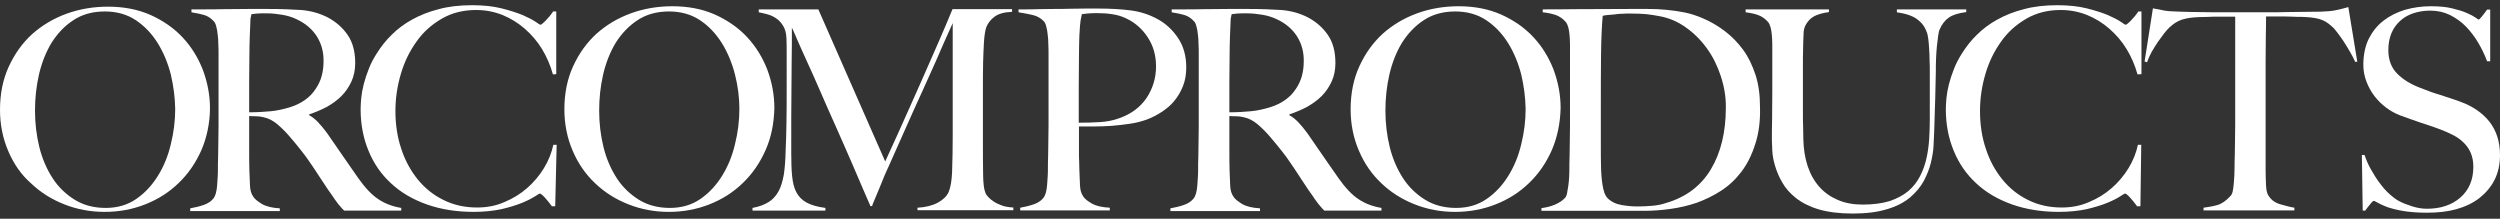
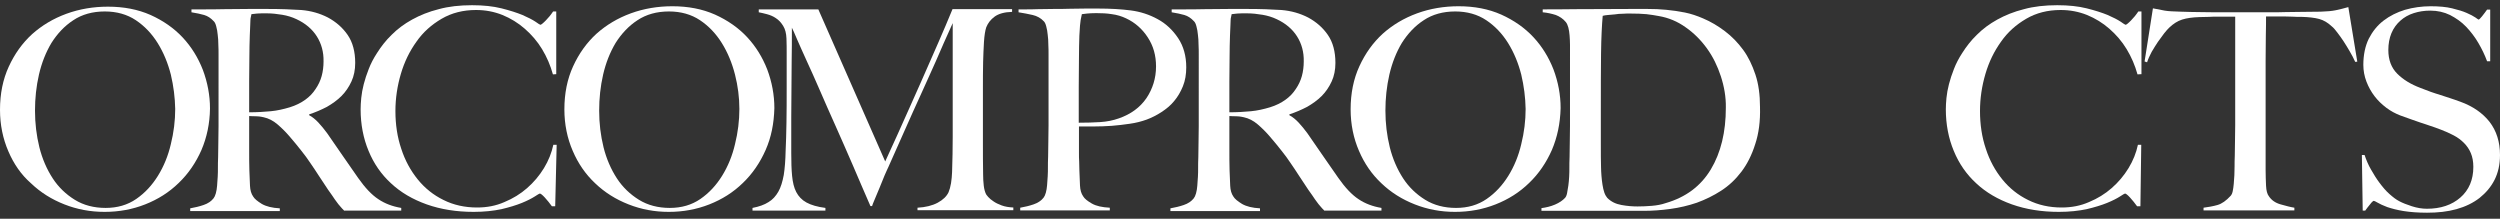
<svg xmlns="http://www.w3.org/2000/svg" version="1.1" id="レイヤー_1" x="0px" y="0px" viewBox="0 0 1200 105" style="enable-background:new 0 0 1200 105;" xml:space="preserve">
  <rect x="0" y="0" width="1200" height="105" fill="#333333" stroke="none" />
  <style type="text/css">
	.st0{fill:#FFFFFF;}
</style>
  <g>
    <g>
      <path class="st0" d="M96.7,72c-2.7,6.1-6.3,11.4-10.9,15.8c-4.6,4.5-10,7.9-16.1,10.3c-6.1,2.4-12.6,3.6-19.5,3.6    c-6.8,0-13.2-1.2-19.3-3.6c-6.1-2.4-11.4-5.7-16-10.1C10.2,83.9,6.6,78.7,4,72.6c-2.6-6-4-12.7-4-19.9C0,45,1.4,38.1,4.2,32    c2.8-6.1,6.5-11.3,11.2-15.6c4.7-4.2,10.2-7.5,16.5-9.8c6.3-2.3,13-3.4,19.9-3.4c7.6,0,14.4,1.3,20.5,4c6,2.7,11.2,6.3,15.4,10.8    c4.2,4.5,7.4,9.7,9.7,15.6c2.2,5.9,3.4,12.1,3.4,18.5C100.7,59.3,99.3,65.9,96.7,72z M82,35.8c-1.4-5.5-3.5-10.6-6.3-15.1    c-2.8-4.5-6.3-8.2-10.5-11c-4.2-2.8-9.2-4.2-14.9-4.2c-5.8,0-10.9,1.4-15.1,4.2c-4.3,2.8-7.7,6.5-10.5,10.9    c-2.7,4.5-4.7,9.6-6,15.2c-1.3,5.7-1.9,11.4-1.9,17.3c0,6.1,0.7,11.9,2.1,17.6c1.4,5.6,3.6,10.6,6.4,14.9    c2.8,4.3,6.4,7.7,10.6,10.3c4.2,2.6,9.2,3.9,14.8,3.9c5.6,0,10.5-1.4,14.7-4.3c4.2-2.9,7.6-6.6,10.4-11.1    c2.8-4.5,4.9-9.6,6.2-15.2c1.4-5.6,2.1-11.3,2.1-16.9C84,46.8,83.3,41.3,82,35.8z" />
      <path class="st0" d="M165.3,101.2c-0.8-0.8-1.4-1.4-1.7-1.8c-0.4-0.4-0.8-0.9-1.2-1.4c-0.4-0.5-1-1.3-1.7-2.3    c-0.7-1-1.7-2.6-3.2-4.6c-1.7-2.5-3.2-4.8-4.5-6.8c-1.3-2-2.6-4-4-6c-1.3-2-2.8-4-4.4-6c-1.6-2-3.4-4.3-5.6-6.8    c-1.8-2.1-3.7-4-5.8-5.8c-2.1-1.8-4.3-2.9-6.6-3.4c-1.7-0.4-3-0.5-3.9-0.5c-0.8,0-1.8,0-3.1-0.1c0,5.8,0,10.9,0,15.2    c0,4.3,0,7.9,0.1,10.9c0.1,2.9,0.2,5.3,0.3,7.4c0.1,2.1,0.6,3.8,1.5,5.1c0.7,1.2,2.1,2.3,4.2,3.6c2.1,1.2,4.9,1.9,8.6,2.1v1.3h-43    v-1.3c2.2-0.4,4.4-0.9,6.4-1.6c2.1-0.7,3.7-1.8,4.8-3.2c0.4-0.5,0.8-1.3,1.1-2.4c0.3-1.1,0.5-2.3,0.6-3.6c0.1-1.3,0.2-2.8,0.3-4.3    c0.1-1.5,0.1-3,0.1-4.4c0-1.3,0-3,0.1-5.1c0-2.1,0.1-4.5,0.1-7c0-2.6,0.1-5.2,0.1-7.9c0-2.8,0-5.4,0-7.8V26.3c0-1.6,0-3.2-0.1-4.9    c0-1.7-0.1-3.2-0.3-4.7c-0.1-1.5-0.4-2.8-0.7-4c-0.3-1.2-0.7-2.1-1.3-2.6c-1.3-1.4-2.8-2.4-4.5-2.9c-1.7-0.5-3.7-0.9-6.1-1.3V4.5    c0.7,0,2.6,0,5.5,0c3,0,6.5,0,10.3-0.1c3.8,0,7.7-0.1,11.5-0.1c3.8,0,7,0,9.4,0c6,0,11.3,0.2,16,0.5c4.7,0.4,8.9,1.6,12.8,3.6    c3.9,2.1,7.1,4.9,9.5,8.4c2.4,3.5,3.6,8,3.6,13.4c0,3.3-0.6,6.3-1.8,8.9c-1.2,2.6-2.8,5-4.8,7c-2,2-4.4,3.7-7,5.2    c-2.7,1.4-5.5,2.6-8.5,3.6v0.4c1.5,0.8,3,2,4.4,3.5c1.4,1.5,2.8,3.2,4.2,5.1c2.3,3.4,4.9,7.1,7.6,11c2.7,3.9,5.2,7.4,7.3,10.5    c3.3,4.7,6.5,8.1,9.7,10.2c3.1,2.1,6.8,3.5,11,4.2v1.3H165.3z M152.1,17.5c-2.2-3.5-5.5-6.3-9.8-8.3c-2.1-1-4.4-1.7-6.8-2.1    c-2.4-0.4-4.9-0.7-7.5-0.7c-1.9,0-3.4,0-4.6,0.1c-1.2,0.1-2.1,0.2-2.7,0.3c-0.1,0.5-0.2,1-0.3,1.4c-0.1,0.4-0.2,0.9-0.2,1.5    c0,0.6-0.1,1.5-0.1,2.6c0,1.1-0.1,2.7-0.2,4.8c-0.1,3.1-0.2,6.7-0.2,10.6c0,3.9-0.1,7.7-0.1,11.4c0,3.7,0,6.9,0,9.7    c0,2.7,0,4.4,0,5.1c3.7,0,7.1-0.2,10.3-0.5c3.2-0.3,6.2-1,9.2-1.9c2.9-0.9,5.3-2.1,7.4-3.6c2.1-1.5,3.7-3.2,5-5.2    c1.3-1.9,2.3-4,2.9-6.2c0.6-2.2,0.9-4.6,0.9-7C155.4,25,154.3,21,152.1,17.5z" />
      <path class="st0" d="M265.4,35.7c-1.2-4.3-2.9-8.3-5.2-12.1c-2.3-3.8-5.1-7-8.3-9.8c-3.2-2.8-6.8-5-10.7-6.6    c-4-1.6-8.2-2.4-12.7-2.4c-6.2,0-11.7,1.4-16.5,4.2c-4.8,2.8-8.9,6.4-12.1,11c-3.3,4.6-5.8,9.7-7.5,15.5    c-1.7,5.8-2.6,11.7-2.6,17.8c0,6.4,0.9,12.5,2.8,18.1c1.8,5.6,4.5,10.5,7.9,14.7c3.4,4.2,7.5,7.5,12.4,9.9    c4.8,2.4,10.2,3.6,16.1,3.6c4.7,0,9-0.8,13.1-2.6c4.1-1.7,7.7-3.9,10.9-6.7c3.2-2.8,5.9-6,8.1-9.6c2.2-3.6,3.7-7.4,4.5-11.2h1.6    L266.5,99h-1.6c-1.1-1.5-2.2-2.9-3.4-4.2c-1.2-1.3-2-1.9-2.4-1.9c-0.2,0-1,0.5-2.4,1.4c-1.4,0.9-3.5,2-6.2,3.1    c-2.7,1.1-6,2.1-9.8,3c-3.8,0.8-8.3,1.3-13.3,1.3c-8.3,0-15.8-1.2-22.6-3.6c-6.7-2.4-12.4-5.7-17.1-10.1    c-4.7-4.3-8.3-9.5-10.8-15.6c-2.5-6-3.8-12.7-3.8-19.9c0-1.6,0.1-3.4,0.3-5.5c0.2-2.1,0.6-4.2,1.2-6.6c0.6-2.3,1.4-4.8,2.4-7.3    c1-2.6,2.3-5.1,4-7.7c1.9-3,4.2-6,7-8.7c2.8-2.8,6-5.2,9.8-7.3c3.8-2.1,8-3.8,12.8-5c4.7-1.3,10.1-1.9,16-1.9    c5.4,0,10.1,0.5,14.1,1.5c4,1,7.4,2.1,10.1,3.2c2.7,1.2,4.7,2.2,6.2,3.2c1.4,1,2.2,1.5,2.4,1.5c0.2,0,0.5-0.2,1-0.6    c0.5-0.4,1-0.9,1.6-1.5c0.6-0.6,1.2-1.3,1.8-2c0.6-0.8,1.2-1.5,1.7-2.3h1.5v30.1L265.4,35.7z" />
      <path class="st0" d="M367.5,72c-2.7,6.1-6.3,11.4-10.9,15.8c-4.6,4.5-10,7.9-16.1,10.3c-6.1,2.4-12.6,3.6-19.5,3.6    c-6.8,0-13.2-1.2-19.3-3.6c-6.1-2.4-11.4-5.7-16-10.1c-4.6-4.3-8.2-9.5-10.8-15.6c-2.6-6-4-12.7-4-19.9c0-7.7,1.4-14.6,4.2-20.7    c2.8-6.1,6.5-11.3,11.2-15.6c4.7-4.2,10.2-7.5,16.5-9.8c6.3-2.3,13-3.4,19.9-3.4c7.6,0,14.4,1.3,20.5,4c6,2.7,11.2,6.3,15.4,10.8    c4.2,4.5,7.4,9.7,9.7,15.6c2.2,5.9,3.4,12.1,3.4,18.5C371.5,59.3,370.2,65.9,367.5,72z M352.8,35.8c-1.4-5.5-3.5-10.6-6.3-15.1    c-2.8-4.5-6.3-8.2-10.5-11c-4.2-2.8-9.2-4.2-14.9-4.2c-5.8,0-10.9,1.4-15.1,4.2c-4.3,2.8-7.7,6.5-10.5,10.9    c-2.7,4.5-4.7,9.6-6,15.2c-1.3,5.7-1.9,11.4-1.9,17.3c0,6.1,0.7,11.9,2.1,17.6c1.4,5.6,3.6,10.6,6.4,14.9    c2.8,4.3,6.4,7.7,10.6,10.3c4.2,2.6,9.2,3.9,14.8,3.9c5.6,0,10.5-1.4,14.7-4.3c4.2-2.9,7.6-6.6,10.4-11.1    c2.8-4.5,4.9-9.6,6.2-15.2c1.4-5.6,2.1-11.3,2.1-16.9C354.9,46.8,354.2,41.3,352.8,35.8z" />
      <path class="st0" d="M440.4,101.2v-1.5c3.8-0.2,7.1-1,9.7-2.4c2.6-1.4,4.3-3.1,5.2-5c0.5-1.2,0.9-2.6,1.2-4.4    c0.3-1.7,0.4-3.5,0.5-5.3c0.2-5.9,0.3-11.5,0.3-16.9s0-10.9,0-16.6v-38c-3,6.6-5.7,12.7-8.1,18.3c-2.5,5.5-4.9,11-7.3,16.2    c-2.4,5.3-4.9,10.7-7.3,16.2c-2.5,5.5-5.2,11.6-8.1,18.2c-0.4,0.9-1.1,2.3-1.9,4.2c-0.8,1.9-1.6,3.9-2.4,5.9    c-0.8,2-1.6,3.8-2.3,5.5c-0.7,1.7-1.2,2.8-1.3,3.3h-0.8c-2.9-6.6-5.7-13.2-8.5-19.7c-2.8-6.5-5.6-12.8-8.3-18.9    c-2.7-6-5.2-11.7-7.5-17c-2.3-5.3-4.4-10-6.3-14.1c-1.9-4.1-3.4-7.6-4.6-10.3c-1.2-2.8-2-4.7-2.5-5.6c0,5.9,0,11.1-0.1,15.6    c0,4.5-0.1,9-0.1,13.4c0,4.4-0.1,9.1-0.1,14c0,4.9,0,10.7,0,17.2c0,4.2,0.1,7.9,0.4,10.9c0.3,3.1,0.9,5.7,2,7.8    c1.1,2.1,2.7,3.8,4.9,5c2.2,1.2,5.2,2.1,9.1,2.6v1.3h-35v-1.3c3.1-0.6,5.7-1.5,7.7-2.8c2-1.2,3.5-2.9,4.7-5c1.2-2.1,2-4.8,2.6-8    c0.5-3.2,0.8-7,0.9-11.6c0.2-3.8,0.3-8.4,0.4-13.6c0.1-5.2,0.1-10.9,0.1-16.8c0-2.6,0-4.8,0-6.6c0-1.8,0-3.5,0-5.1    c0-1.7,0-3.4,0-5.2c0-1.8,0-4-0.1-6.6c-0.1-2.5-0.6-4.5-1.6-6.1c-1-1.6-2.1-2.8-3.5-3.7c-1.3-0.9-2.8-1.5-4.3-1.9    c-1.5-0.4-2.8-0.7-3.9-0.9V4.5h28.6l32.1,73c3.9-8.5,7.8-17,11.5-25.4c3.8-8.4,7.1-16,10.1-22.8c3-6.8,5.5-12.5,7.4-17    c1.9-4.5,3-7.1,3.3-7.9h28.6v1.3c-3.7,0.1-6.5,0.9-8.4,2.3c-1.9,1.4-3.2,3.1-4,5.1c-0.5,1.5-0.9,3.9-1.1,7.1    c-0.2,3.2-0.3,6.4-0.4,9.5c-0.1,4.3-0.1,8.5-0.1,12.5s0,8.1,0,12.2c0,4.8,0,9.7,0,14.5c0,4.7,0,9.8,0.1,15c0,1.7,0.1,3.4,0.3,5.2    c0.2,1.7,0.6,3.1,1.1,4.1c0.1,0.2,0.4,0.6,1,1.3c0.6,0.7,1.4,1.4,2.5,2.1c1.1,0.8,2.4,1.4,4,2c1.6,0.6,3.5,0.9,5.6,1v1.3H440.4z" />
      <path class="st0" d="M567.8,41.4c-1.1,2.7-2.5,5.1-4.2,7.1c-1.7,2.1-3.8,3.8-6.1,5.3c-2.3,1.5-4.7,2.7-7.1,3.6    c-2.5,0.9-5.2,1.6-8.1,2c-2.9,0.4-5.8,0.8-8.7,1c-2.9,0.2-5.8,0.3-8.5,0.3c-2.7,0-5.1,0-7.2,0c0,2.9,0,5.3,0,7.4c0,2,0,3.7,0,5.2    c0,1.5,0,2.9,0.1,4.2c0,1.3,0.1,2.7,0.1,4.2c0.1,2.9,0.2,5.3,0.3,7.4c0.1,2.1,0.6,3.8,1.5,5.1c0.7,1.2,2.1,2.3,4.2,3.5    c2.1,1.2,4.9,1.8,8.6,2v1.3h-43v-1.3c2.2-0.4,4.4-0.9,6.4-1.6c2.1-0.7,3.7-1.8,4.8-3.2c0.4-0.5,0.8-1.3,1.1-2.4    c0.3-1.1,0.5-2.3,0.6-3.6c0.1-1.3,0.2-2.8,0.3-4.3c0.1-1.5,0.1-3,0.1-4.4c0-1.3,0-3,0.1-5.1c0-2.1,0.1-4.5,0.1-7    c0-2.6,0.1-5.2,0.1-7.9c0-2.8,0-5.4,0-7.8V26.3c0-1.6,0-3.2-0.1-4.9c0-1.7-0.1-3.2-0.3-4.7c-0.1-1.5-0.4-2.8-0.7-4    c-0.3-1.2-0.7-2.1-1.3-2.6c-1.3-1.4-3.1-2.4-5.2-2.9c-2.1-0.5-4.4-0.9-6.8-1.3V4.5c0.5,0,1.6,0,3.2,0c1.7,0,3.7,0,6-0.1    c2.3,0,4.8-0.1,7.5-0.1c2.7,0,5.3,0,8-0.1c2.6,0,5.1-0.1,7.5-0.1c2.4,0,4.4,0,6,0c5.9,0,11.1,0.3,15.7,0.9c4.6,0.6,8.9,2,12.9,4.2    c3.9,2.1,7.2,5.2,9.8,9.1c2.6,3.9,3.9,8.6,3.9,14C569.4,35.7,568.9,38.7,567.8,41.4z M550.9,17.9c-2.6-4-6.1-7.1-10.4-9.1    c-2.1-1-4.4-1.7-6.8-2c-2.4-0.4-4.9-0.5-7.5-0.5c-1.9,0-3.3,0.1-4.4,0.2c-1,0.1-1.9,0.2-2.5,0.3c-0.1,0.5-0.2,1-0.3,1.4    c-0.1,0.4-0.2,0.9-0.3,1.5c-0.1,0.6-0.2,1.5-0.3,2.6c-0.1,1.1-0.2,2.7-0.3,4.8c-0.1,3.1-0.2,6.9-0.2,11.4c0,4.5-0.1,8.9-0.1,13.2    s0,8.1,0,11.3c0,3.2,0,5.2,0,5.9c3.7,0,7.1-0.1,10.3-0.3c3.2-0.2,6.2-0.8,9-1.8c5.7-2,10.1-5.2,13.2-9.7c3-4.5,4.6-9.6,4.6-15.2    C554.9,26.6,553.6,22,550.9,17.9z" />
      <path class="st0" d="M635.8,101.2c-0.8-0.8-1.4-1.4-1.7-1.8c-0.4-0.4-0.8-0.9-1.2-1.4c-0.4-0.5-1-1.3-1.7-2.3    c-0.7-1-1.7-2.6-3.2-4.6c-1.7-2.5-3.2-4.8-4.5-6.8c-1.3-2-2.6-4-4-6c-1.3-2-2.8-4-4.4-6c-1.6-2-3.4-4.3-5.6-6.8    c-1.8-2.1-3.7-4-5.8-5.8c-2.1-1.8-4.3-2.9-6.6-3.4c-1.7-0.4-3-0.5-3.9-0.5c-0.8,0-1.8,0-3.1-0.1c0,5.8,0,10.9,0,15.2    c0,4.3,0,7.9,0.1,10.9c0.1,2.9,0.2,5.3,0.3,7.4c0.1,2.1,0.6,3.8,1.5,5.1c0.7,1.2,2.1,2.3,4.2,3.6c2.1,1.2,4.9,1.9,8.6,2.1v1.3h-43    v-1.3c2.2-0.4,4.4-0.9,6.4-1.6c2.1-0.7,3.7-1.8,4.8-3.2c0.4-0.5,0.8-1.3,1.1-2.4c0.3-1.1,0.5-2.3,0.6-3.6c0.1-1.3,0.2-2.8,0.3-4.3    c0.1-1.5,0.1-3,0.1-4.4c0-1.3,0-3,0.1-5.1c0-2.1,0.1-4.5,0.1-7c0-2.6,0.1-5.2,0.1-7.9c0-2.8,0-5.4,0-7.8V26.3c0-1.6,0-3.2-0.1-4.9    c0-1.7-0.1-3.2-0.3-4.7c-0.1-1.5-0.4-2.8-0.7-4c-0.3-1.2-0.7-2.1-1.3-2.6c-1.3-1.4-2.8-2.4-4.5-2.9c-1.7-0.5-3.7-0.9-6.1-1.3V4.5    c0.7,0,2.6,0,5.5,0c3,0,6.5,0,10.3-0.1c3.8,0,7.7-0.1,11.5-0.1c3.8,0,7,0,9.4,0c6,0,11.3,0.2,16,0.5c4.7,0.4,8.9,1.6,12.8,3.6    c3.9,2.1,7.1,4.9,9.5,8.4c2.4,3.5,3.6,8,3.6,13.4c0,3.3-0.6,6.3-1.8,8.9c-1.2,2.6-2.8,5-4.8,7c-2,2-4.4,3.7-7,5.2    c-2.7,1.4-5.5,2.6-8.5,3.6v0.4c1.5,0.8,3,2,4.4,3.5c1.4,1.5,2.8,3.2,4.2,5.1c2.3,3.4,4.9,7.1,7.6,11c2.7,3.9,5.2,7.4,7.3,10.5    c3.3,4.7,6.5,8.1,9.7,10.2c3.1,2.1,6.8,3.5,11,4.2v1.3H635.8z M622.6,17.5c-2.2-3.5-5.5-6.3-9.8-8.3c-2.1-1-4.4-1.7-6.8-2.1    c-2.4-0.4-4.9-0.7-7.5-0.7c-1.9,0-3.4,0-4.6,0.1c-1.2,0.1-2.1,0.2-2.7,0.3c-0.1,0.5-0.2,1-0.3,1.4c-0.1,0.4-0.2,0.9-0.2,1.5    c0,0.6-0.1,1.5-0.1,2.6c0,1.1-0.1,2.7-0.2,4.8c-0.1,3.1-0.2,6.7-0.2,10.6c0,3.9-0.1,7.7-0.1,11.4c0,3.7,0,6.9,0,9.7    c0,2.7,0,4.4,0,5.1c3.7,0,7.1-0.2,10.3-0.5c3.2-0.3,6.2-1,9.2-1.9c2.9-0.9,5.3-2.1,7.4-3.6c2.1-1.5,3.7-3.2,5-5.2    c1.3-1.9,2.3-4,2.9-6.2c0.6-2.2,0.9-4.6,0.9-7C625.9,25,624.8,21,622.6,17.5z" />
      <path class="st0" d="M744.9,72c-2.7,6.1-6.3,11.4-10.9,15.8c-4.6,4.5-10,7.9-16.1,10.3c-6.1,2.4-12.6,3.6-19.5,3.6    c-6.8,0-13.2-1.2-19.3-3.6c-6.1-2.4-11.4-5.7-16-10.1c-4.6-4.3-8.2-9.5-10.8-15.6c-2.6-6-4-12.7-4-19.9c0-7.7,1.4-14.6,4.2-20.7    c2.8-6.1,6.5-11.3,11.2-15.6c4.7-4.2,10.2-7.5,16.5-9.8c6.3-2.3,13-3.4,19.9-3.4c7.6,0,14.4,1.3,20.5,4c6,2.7,11.2,6.3,15.4,10.8    c4.2,4.5,7.4,9.7,9.7,15.6c2.2,5.9,3.4,12.1,3.4,18.5C748.9,59.3,747.5,65.9,744.9,72z M730.2,35.8c-1.4-5.5-3.5-10.6-6.3-15.1    c-2.8-4.5-6.3-8.2-10.5-11c-4.2-2.8-9.2-4.2-14.9-4.2c-5.8,0-10.9,1.4-15.1,4.2c-4.3,2.8-7.7,6.5-10.5,10.9    c-2.7,4.5-4.7,9.6-6,15.2c-1.3,5.7-1.9,11.4-1.9,17.3c0,6.1,0.7,11.9,2.1,17.6c1.4,5.6,3.6,10.6,6.4,14.9    c2.8,4.3,6.4,7.7,10.6,10.3c4.2,2.6,9.2,3.9,14.8,3.9c5.6,0,10.5-1.4,14.7-4.3c4.2-2.9,7.6-6.6,10.4-11.1    c2.8-4.5,4.9-9.6,6.2-15.2c1.4-5.6,2.1-11.3,2.1-16.9C732.2,46.8,731.5,41.3,730.2,35.8z" />
      <path class="st0" d="M842.5,69.2c-1.6,5.1-3.8,9.5-6.6,13.2c-2.8,3.7-6,6.7-9.7,9.1c-3.7,2.4-7.6,4.3-11.7,5.8    c-4.1,1.4-8.4,2.4-12.8,3c-4.4,0.6-8.6,0.9-12.8,0.9h-49v-1.3c2.2-0.3,4.4-0.8,6.5-1.7c2.1-0.9,3.7-2,4.8-3.2    c0.4-0.4,0.8-1.2,1-2.3c0.2-1.1,0.4-2.3,0.6-3.6c0.2-1.3,0.3-2.8,0.4-4.3c0.1-1.5,0.1-3,0.1-4.4c0-1.3,0-3,0.1-5.1    c0-2.1,0.1-4.5,0.1-7c0-2.6,0.1-5.2,0.1-7.9c0-2.8,0-5.4,0-7.8V26.3c0-1.6,0-3.2,0-4.8c0-1.6-0.1-3.1-0.2-4.5    c-0.1-1.4-0.3-2.6-0.6-3.8c-0.3-1.1-0.7-2-1.2-2.6c-1.3-1.6-3-2.7-4.8-3.4c-1.9-0.6-4-1.1-6.3-1.3V4.5c3.8,0,9.2,0,16.2-0.1    c7.1,0,15.6-0.1,25.6-0.1c2.9,0,5.7,0,8.6,0c3,0,5.9,0.1,8.9,0.4c3,0.3,5.9,0.7,8.9,1.3c3,0.6,5.9,1.6,8.7,2.8    c3.8,1.6,7.3,3.7,10.6,6.2c3.3,2.5,6.2,5.5,8.7,8.9c2.5,3.4,4.4,7.4,5.9,11.9c1.5,4.5,2.2,9.7,2.2,15.5    C845,58.2,844.2,64.1,842.5,69.2z M826,36.6c-1.6-4.9-3.8-9.4-6.7-13.4c-2.9-4-6.3-7.4-10.2-10.1c-3.9-2.8-8.2-4.6-12.9-5.4    c-1.8-0.4-3.8-0.6-5.9-0.9c-2.1-0.2-4.8-0.3-7.9-0.3c-1.1,0-2.2,0-3.5,0.1c-1.3,0-2.5,0.1-3.7,0.3c-1.2,0.1-2.3,0.2-3.4,0.3    c-1,0.1-1.9,0.2-2.5,0.4c-0.4,4.4-0.7,10.4-0.8,18.1c-0.1,7.7-0.1,16.9-0.1,27.5c0,5.7,0,11,0,15.7c0,4.7,0,8.5,0.1,11.4    c0,1.3,0.1,2.6,0.2,4.1c0.1,1.5,0.3,2.9,0.5,4.3c0.2,1.4,0.5,2.6,0.9,3.8c0.4,1.1,0.9,1.9,1.4,2.5c1.8,1.8,4,2.9,6.8,3.4    c2.7,0.5,5.3,0.7,7.7,0.7c2.2,0,4.5-0.1,6.9-0.3c2.4-0.2,4.6-0.6,6.6-1.3c9.7-2.8,16.9-8.2,21.7-16.2c4.8-8,7.2-17.9,7.2-29.6    C828.5,46.6,827.6,41.5,826,36.6z" />
-       <path class="st0" d="M935.5,8.4c-1.9,1.3-3.4,3.2-4.5,5.8c-0.3,0.6-0.5,1.7-0.7,3.1c-0.2,1.4-0.4,3.1-0.6,5    c-0.2,1.9-0.3,3.9-0.4,6c-0.1,2.1-0.1,4.2-0.1,6.2c-0.1,3.8-0.2,8.1-0.3,12.9c-0.1,4.7-0.3,10.1-0.5,16.1    c-0.1,1.7-0.2,3.8-0.3,6.4c-0.1,2.6-0.6,5.3-1.3,8.3c-0.7,2.9-1.9,5.8-3.4,8.7c-1.6,2.9-3.8,5.5-6.6,7.9c-2.9,2.4-6.5,4.3-11,5.6    c-4.5,1.4-10,2.1-16.5,2.1c-6.4,0-11.9-0.7-16.3-2c-4.4-1.3-8.1-3.2-10.9-5.4c-2.9-2.3-5.1-4.8-6.6-7.5c-1.6-2.7-2.7-5.4-3.5-8.1    c-0.8-2.6-1.2-5.1-1.3-7.2c-0.1-2.2-0.2-3.8-0.2-4.9c0-2.5,0-5.8,0.1-9.8c0-4,0.1-8.5,0.1-13.4V26.3c0-1.6,0-3.2,0-4.8    c0-1.6-0.1-3.1-0.2-4.5c-0.1-1.4-0.3-2.6-0.6-3.8c-0.3-1.1-0.7-2-1.2-2.6c-1.3-1.5-2.8-2.6-4.6-3.3c-1.8-0.7-3.9-1.1-6.2-1.4V4.5    h40v1.3c-1.3,0.2-2.6,0.4-4,0.8c-1.4,0.4-2.7,0.9-3.9,1.7c-1.2,0.8-2.1,1.8-3,3.2s-1.3,3-1.3,5.1c-0.1,2.3-0.2,4.4-0.2,6.2    c0,1.8-0.1,3.5-0.1,5.2c0,1.7,0,3.5,0,5.4c0,1.8,0,3.9,0,6.3c0,3,0,5.8,0,8.2c0,2.4,0,4.7,0,6.8c0,2.1,0,4.1,0.1,6    c0,1.9,0.1,4,0.1,6.1c0.1,4.7,0.8,9.1,2.1,13c1.3,3.9,3.2,7.2,5.6,9.9c2.4,2.7,5.4,4.8,8.9,6.3c3.5,1.5,7.5,2.2,11.9,2.2    c5.1,0,9.4-0.6,13-1.7c3.5-1.2,6.5-2.8,8.9-4.8c2.4-2.1,4.2-4.4,5.6-7.1c1.4-2.7,2.4-5.5,3.1-8.6c0.7-3,1.1-6.2,1.3-9.3    c0.2-3.2,0.3-6.3,0.3-9.3c0-2.4,0-4.6,0-6.6c0-2,0-3.8,0-5.5c0-1.8,0-3.5,0-5.2c0-1.8,0-3.6,0-5.5c0-1.8,0-3.6-0.1-5.5    c0-1.9-0.1-3.7-0.2-5.4c-0.1-1.7-0.2-3.3-0.4-4.8c-0.2-1.5-0.4-2.7-0.8-3.6c-0.9-2.5-2.4-4.5-4.6-6.1c-2.2-1.6-5.4-2.7-9.7-3.3    V4.5h33.3v1.3C940,6.3,937.4,7.1,935.5,8.4z" />
      <path class="st0" d="M1026,35.7c-1.2-4.3-2.9-8.3-5.2-12.1c-2.3-3.8-5.1-7-8.3-9.8c-3.2-2.8-6.8-5-10.7-6.6    c-4-1.6-8.2-2.4-12.7-2.4c-6.2,0-11.7,1.4-16.5,4.2c-4.8,2.8-8.9,6.4-12.1,11c-3.3,4.6-5.8,9.7-7.5,15.5    c-1.7,5.8-2.6,11.7-2.6,17.8c0,6.4,0.9,12.5,2.8,18.1c1.8,5.6,4.5,10.5,7.9,14.7c3.4,4.2,7.5,7.5,12.4,9.9    c4.8,2.4,10.2,3.6,16.1,3.6c4.7,0,9-0.8,13.1-2.6c4.1-1.7,7.7-3.9,10.9-6.7c3.2-2.8,5.9-6,8.1-9.6c2.2-3.6,3.7-7.4,4.5-11.2h1.6    l-0.4,29.5h-1.6c-1.1-1.5-2.2-2.9-3.4-4.2c-1.2-1.3-2-1.9-2.4-1.9c-0.2,0-1,0.5-2.4,1.4c-1.4,0.9-3.5,2-6.2,3.1    c-2.7,1.1-6,2.1-9.8,3c-3.8,0.8-8.3,1.3-13.3,1.3c-8.3,0-15.8-1.2-22.6-3.6c-6.7-2.4-12.4-5.7-17.1-10.1    c-4.7-4.3-8.3-9.5-10.8-15.6c-2.5-6-3.8-12.7-3.8-19.9c0-1.6,0.1-3.4,0.3-5.5c0.2-2.1,0.6-4.2,1.2-6.6c0.6-2.3,1.4-4.8,2.4-7.3    c1-2.6,2.3-5.1,4-7.7c1.9-3,4.2-6,7-8.7c2.8-2.8,6-5.2,9.8-7.3c3.8-2.1,8-3.8,12.8-5c4.7-1.3,10.1-1.9,16-1.9    c5.4,0,10.1,0.5,14.1,1.5c4,1,7.4,2.1,10.1,3.2c2.7,1.2,4.7,2.2,6.2,3.2c1.4,1,2.2,1.5,2.4,1.5c0.2,0,0.5-0.2,1-0.6    c0.5-0.4,1-0.9,1.6-1.5c0.6-0.6,1.2-1.3,1.8-2c0.6-0.8,1.2-1.5,1.7-2.3h1.5v30.1L1026,35.7z" />
      <path class="st0" d="M1130.5,29.7c-0.7-1.6-1.6-3.3-2.6-5c-1-1.7-2-3.4-3-4.9c-1-1.5-2-2.9-3-4.2c-1-1.3-1.8-2.3-2.6-2.9    c-1.9-1.8-3.9-3-6.1-3.6c-2.2-0.6-5-0.9-8.4-1c-1.7,0-3.2,0-4.4-0.1c-1.3,0-2.5-0.1-3.8-0.1c-1.2,0-2.5,0-3.9,0c-1.3,0-3,0-5,0    c0,2.2,0,5.3-0.1,9.1c0,3.8-0.1,7.9-0.1,12.1c0,4.2,0,8.4,0,12.5c0,4,0,7.4,0,10.2v29.8c0,2.6,0.1,5.1,0.2,7.5    c0.1,2.4,0.6,4.1,1.3,5c1.3,2,3.2,3.3,5.7,4c2.5,0.7,4.7,1.3,6.6,1.6v1.3h-43.6v-1.3c2.3-0.3,4.6-0.7,6.7-1.3    c2.1-0.6,4.2-2.1,6.3-4.4c0.4-0.4,0.8-1.2,1-2.2c0.2-1,0.4-2.2,0.5-3.5c0.1-1.3,0.2-2.7,0.3-4.2c0-1.5,0.1-3,0.1-4.4    c0-1.3,0-2.9,0.1-5c0-2.1,0.1-4.3,0.1-6.8c0-2.5,0.1-5.1,0.1-7.8c0-2.7,0-5.2,0-7.7V8c-1.9,0-3.5,0-5,0c-1.3,0-2.6,0-3.9,0    c-1.2,0-2.4,0-3.7,0.1c-1.3,0-2.8,0.1-4.5,0.1c-3.4,0.1-6.2,0.5-8.4,1.2c-2.2,0.7-4.2,2-6.1,3.8c-0.7,0.6-1.5,1.6-2.5,2.8    c-0.9,1.3-1.9,2.6-3,4.1c-1,1.5-2,3.1-3,4.8c-0.9,1.7-1.7,3.4-2.2,5l-1.2-0.4l4-25.5c2.1,0.4,4,0.8,5.7,1.1    c1.7,0.3,4.3,0.4,7.6,0.5c3.4,0.1,6.4,0.2,9.1,0.2c2.7,0,5.3,0.1,7.8,0.1c2.5,0,5.1,0,7.7,0c2.7,0,5.7,0,9,0c3.3,0,6.3,0,8.9,0    c2.7,0,5.3,0,7.8-0.1c2.5,0,5.1-0.1,7.8-0.1c2.7,0,5.7-0.1,9.1-0.1c3-0.1,5.4-0.3,7.3-0.7c1.9-0.4,3.9-0.9,6-1.5l4.3,26.2    L1130.5,29.7z" />
      <path class="st0" d="M1197.4,86.3c-1.7,3.4-4.2,6.3-7.2,8.7c-3.1,2.4-6.8,4.2-11.1,5.4c-4.3,1.2-9,1.7-14.1,1.7    c-4.4,0-8.1-0.3-11.3-0.8c-3.1-0.5-5.7-1.2-7.8-1.9c-2.1-0.8-3.6-1.5-4.6-2.1c-1-0.6-1.7-0.9-1.9-0.9s-0.9,0.5-1.7,1.6    c-0.9,1.1-1.7,2.1-2.4,3.1h-1.2l-0.4-26.7h1.3c0.8,2.4,1.8,4.8,3.1,7c1.3,2.3,2.6,4.4,4.1,6.4c1.5,2,3,3.8,4.7,5.3    c1.7,1.5,3.2,2.7,4.8,3.5c1.5,0.8,3.5,1.6,6,2.4c2.5,0.8,4.9,1.2,7.2,1.2c6.6,0,12-1.8,16.1-5.4c4.1-3.6,6.2-8.5,6.2-14.7    c0-2.5-0.4-4.7-1.2-6.6c-0.8-1.9-1.9-3.5-3.3-4.9c-1.4-1.4-3-2.6-4.9-3.6c-1.9-1-3.9-1.9-6-2.7c-2.1-0.8-4-1.5-5.6-2    c-1.6-0.5-3.1-1.1-4.5-1.5c-1.4-0.5-2.8-1-4.3-1.5c-1.5-0.5-3.2-1.1-5.3-1.9c-2.3-0.9-4.6-2.1-6.7-3.7c-2.1-1.6-4-3.4-5.6-5.5    c-1.6-2.1-2.9-4.4-3.9-7c-1-2.6-1.5-5.3-1.5-8.1c0-4.8,0.9-9,2.6-12.5c1.8-3.5,4.1-6.4,7.1-8.7c3-2.3,6.4-4,10.3-5.2    c3.9-1.1,8-1.7,12.3-1.7c4,0,7.5,0.3,10.3,1c2.9,0.7,5.2,1.4,7,2.2c1.8,0.8,3.2,1.5,4.2,2.2c0.9,0.7,1.5,1,1.5,1    c0.3,0,0.8-0.5,1.7-1.6c0.9-1.1,1.6-2.1,2.4-3.2h1.5v24.8h-1.5c-1.1-3-2.5-5.9-4.2-8.8c-1.7-2.9-3.7-5.5-5.9-7.8    c-2.2-2.3-4.8-4.1-7.7-5.6c-2.9-1.4-6-2.1-9.5-2.1c-2.8,0-5.4,0.4-7.9,1.2c-2.5,0.8-4.6,2-6.4,3.6c-1.8,1.6-3.3,3.6-4.3,6    c-1,2.4-1.5,5.1-1.5,8.1c0,4.7,1.4,8.5,4.3,11.4c2.9,2.9,6.6,5.1,11.1,6.8c1.8,0.7,3.5,1.3,5,1.9c1.6,0.5,3.1,1.1,4.6,1.5    c1.5,0.5,3.1,1,4.6,1.5c1.6,0.5,3.2,1.1,4.9,1.7c6.1,2.2,10.8,5.5,14.1,9.7c3.3,4.3,5,9.6,5,15.9C1200,79,1199.1,82.9,1197.4,86.3    z" />
    </g>
  </g>
</svg>